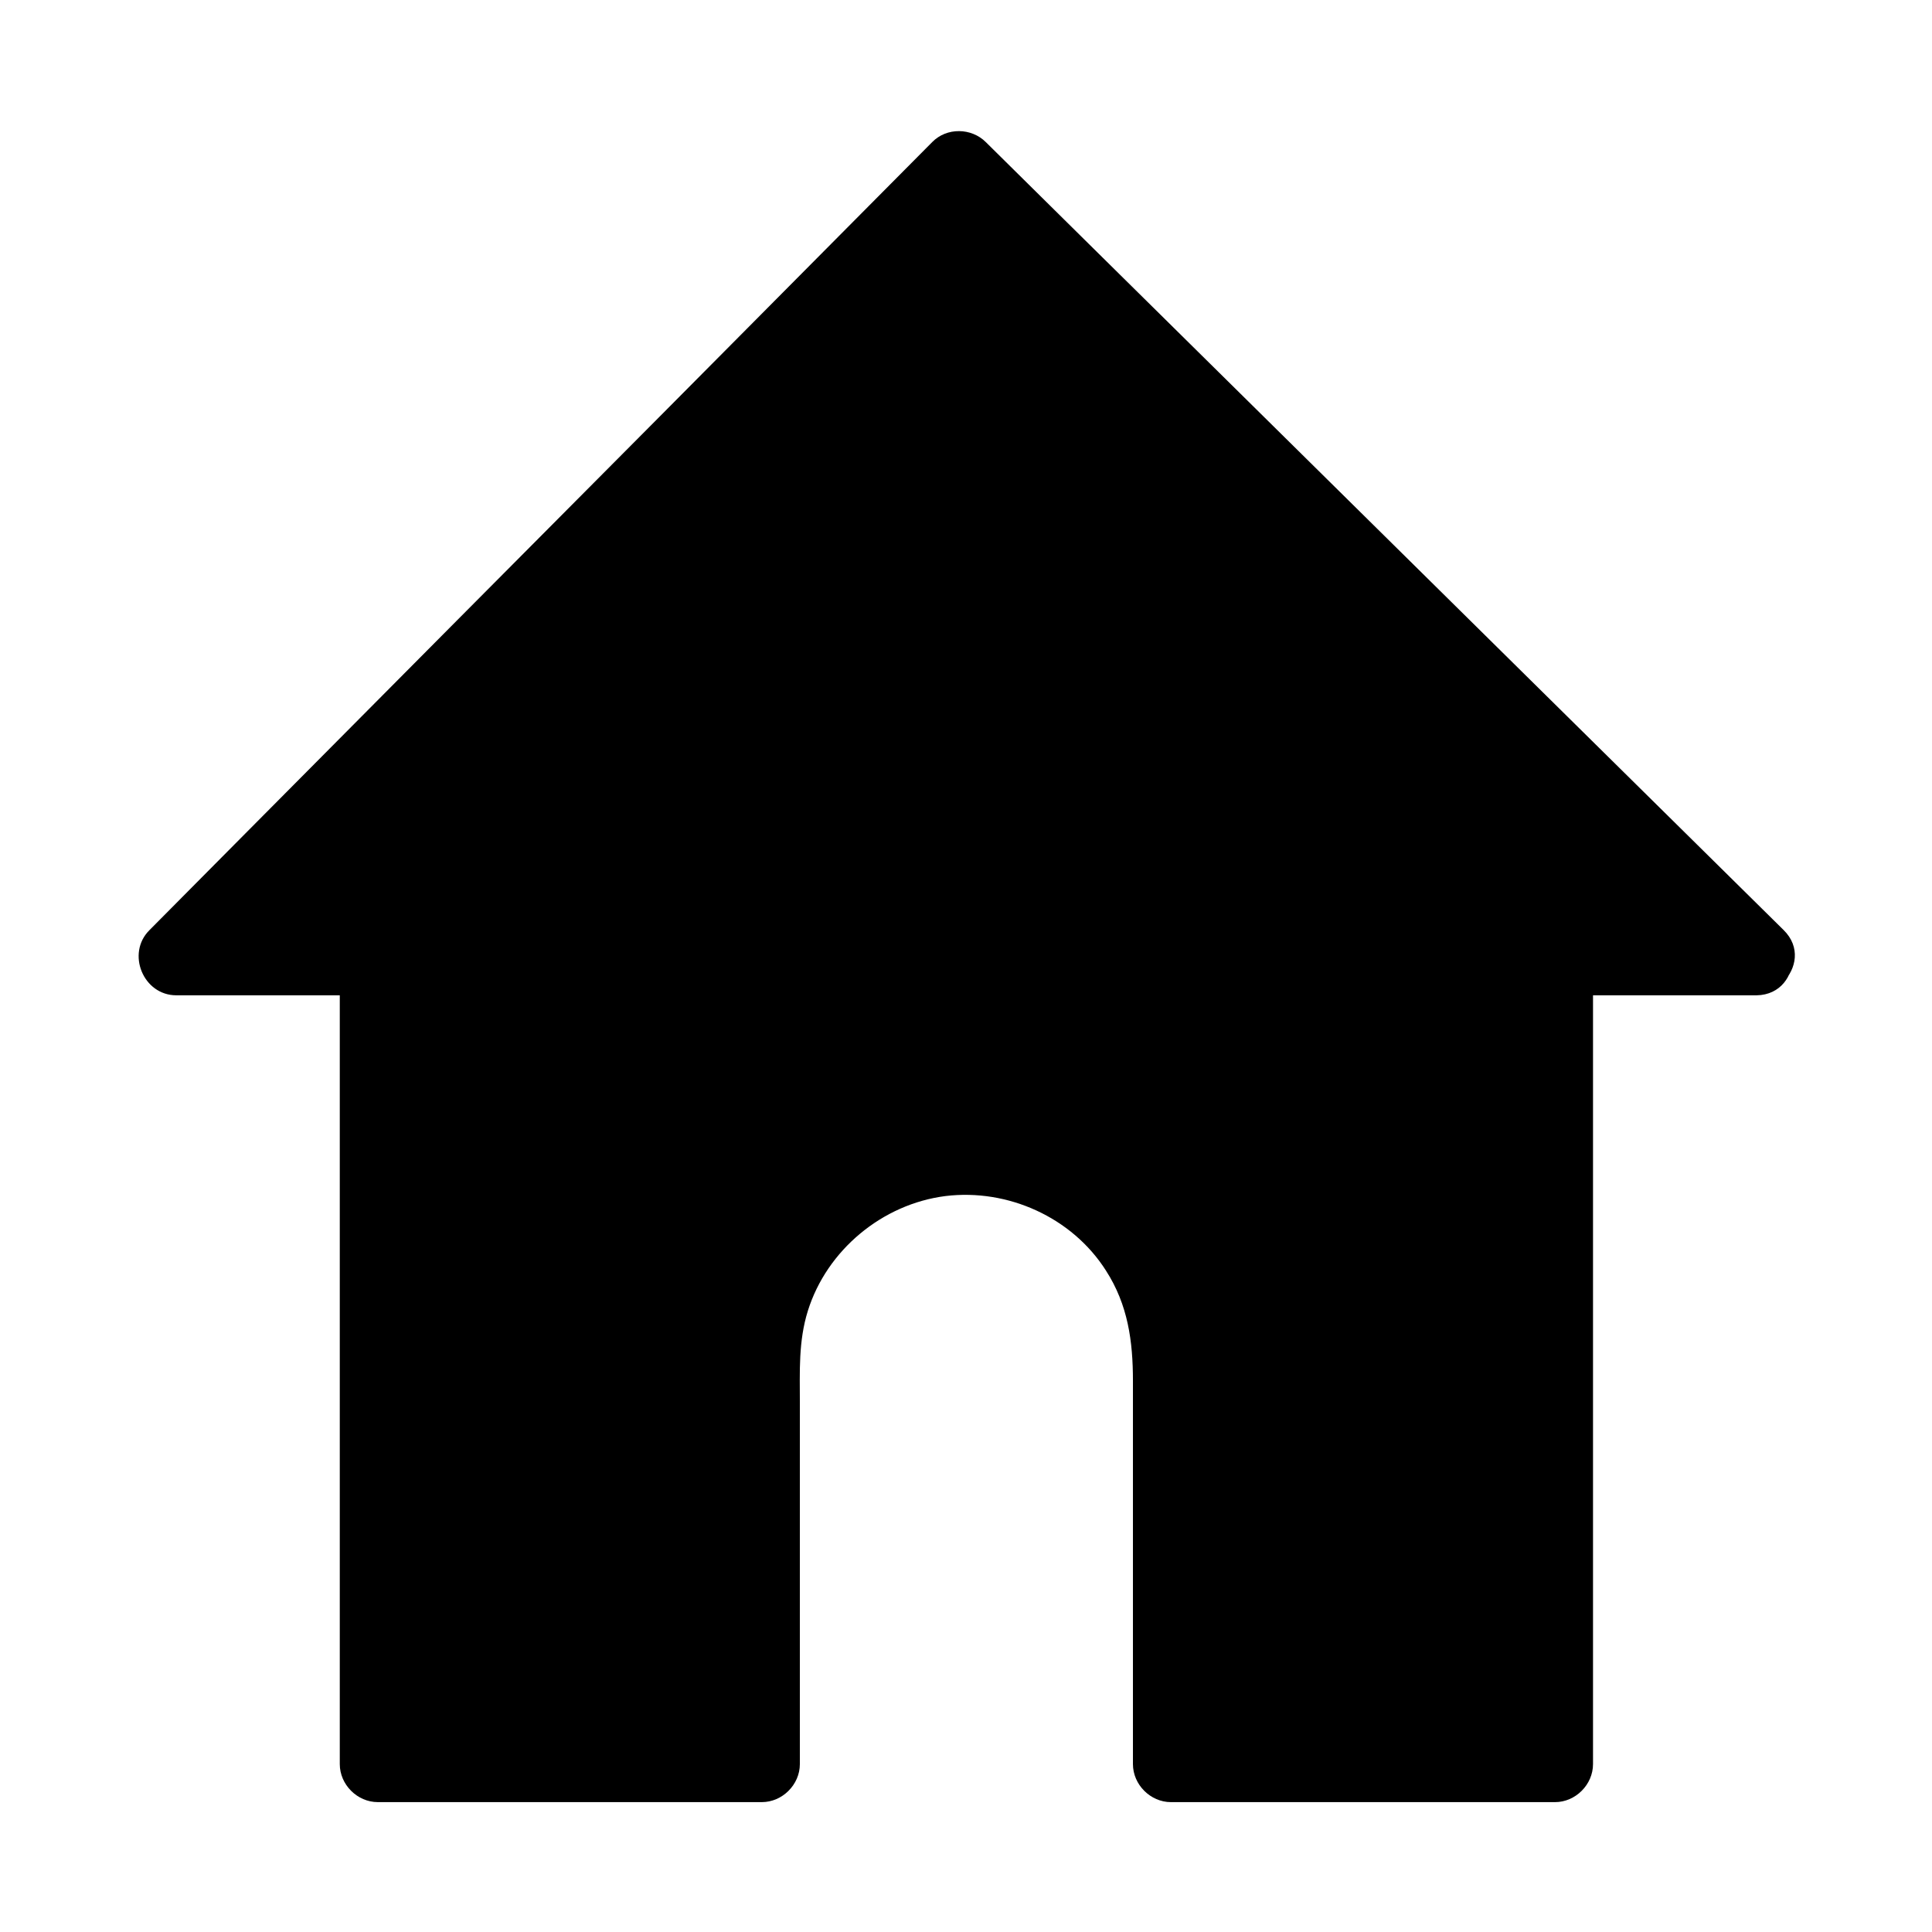
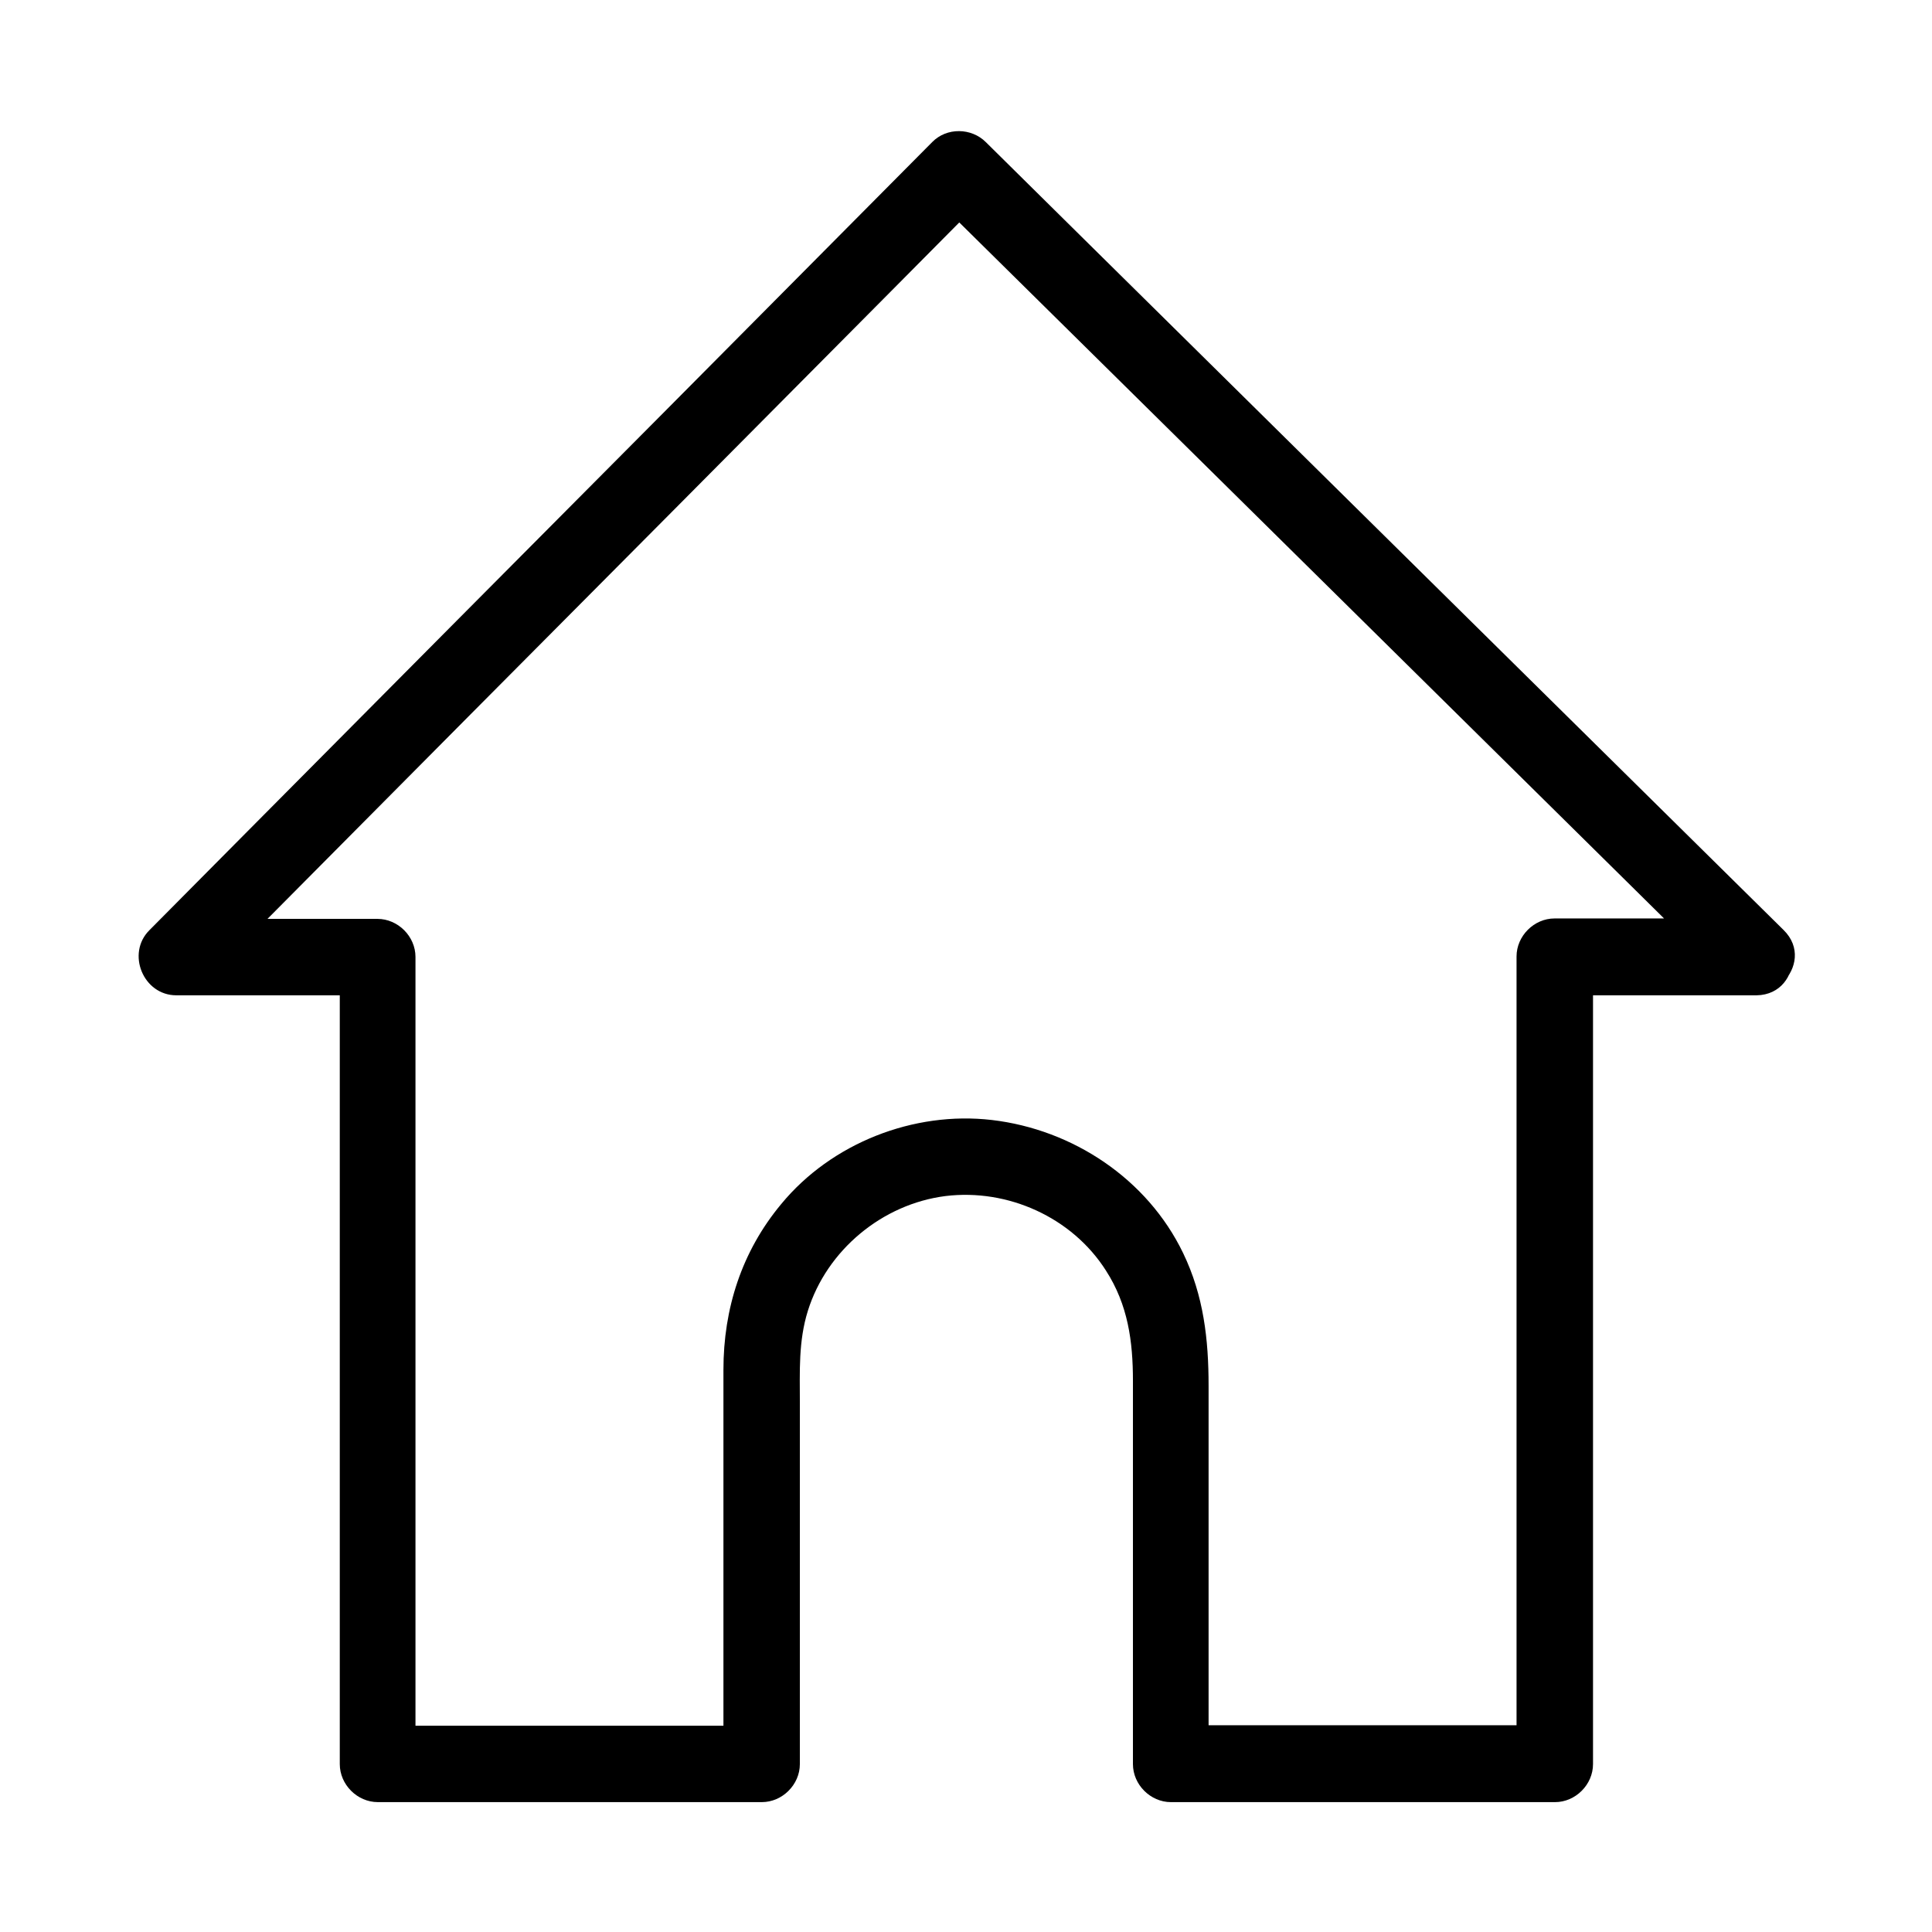
<svg xmlns="http://www.w3.org/2000/svg" fill="#000000" width="800px" height="800px" version="1.1" viewBox="144 144 512 512">
  <g>
-     <path d="m609.38 397.48h-53.402v213.82h-101.77l-0.004-106.61c0-29.926-24.285-54.211-54.211-54.211-29.926 0-54.211 24.285-54.211 54.211v106.61h-101.77l0.004-213.82h-53.402l207.57-208.78z" />
    <path d="m609.38 387.4h-53.402c-5.441 0-10.078 4.637-10.078 10.078v72.246 115.17 26.398c3.324-3.324 6.75-6.75 10.078-10.078h-89.074-12.695c3.324 3.324 6.75 6.75 10.078 10.078v-63.781-36.273c0-12.293-1.309-23.879-6.75-35.164-9.473-19.648-29.223-32.746-50.684-35.266-20.758-2.418-42.523 6.144-55.82 22.27-10.48 12.594-15.316 27.711-15.316 43.934v29.926 74.465l10.078-10.078h-89.074-12.695c3.324 3.324 6.75 6.75 10.078 10.078v-72.246-115.17-26.398c0-5.441-4.637-10.078-10.078-10.078h-53.402c2.418 5.742 4.734 11.488 7.152 17.23 23.375-23.578 46.855-47.156 70.23-70.734 37.281-37.484 74.562-74.969 111.85-112.55 8.465-8.566 16.93-17.027 25.391-25.594h-14.207c23.879 23.578 47.66 47.055 71.539 70.633 37.988 37.484 75.875 74.969 113.86 112.45 8.664 8.566 17.332 17.129 25.996 25.695 9.27 9.168 23.477-5.141 14.207-14.207-23.879-23.578-47.66-47.055-71.539-70.633-37.988-37.484-75.875-74.969-113.86-112.45-8.664-8.566-17.332-17.129-25.996-25.695-3.828-3.828-10.379-3.93-14.207 0-23.375 23.578-46.855 47.156-70.23 70.734-37.281 37.484-74.562 74.969-111.85 112.55-8.465 8.566-16.93 17.027-25.391 25.594-6.144 6.144-1.613 17.23 7.152 17.23h53.402l-10.078-10.078v72.246 115.17 26.398c0 5.441 4.637 10.078 10.078 10.078h89.074 12.695c5.441 0 10.078-4.637 10.078-10.078v-58.844-36.879c0-8.262-0.402-16.324 2.117-24.383 5.039-16.121 19.75-28.312 36.477-30.43 16.523-2.016 33.555 5.644 42.523 19.75 5.844 9.07 7.152 18.742 7.152 29.223v32.344 69.223c0 5.441 4.637 10.078 10.078 10.078h89.074 12.695c5.441 0 10.078-4.637 10.078-10.078v-72.246-115.17-26.398l-10.078 10.078h53.402c12.887-0.215 12.887-20.367-0.109-20.367z" />
  </g>
</svg>